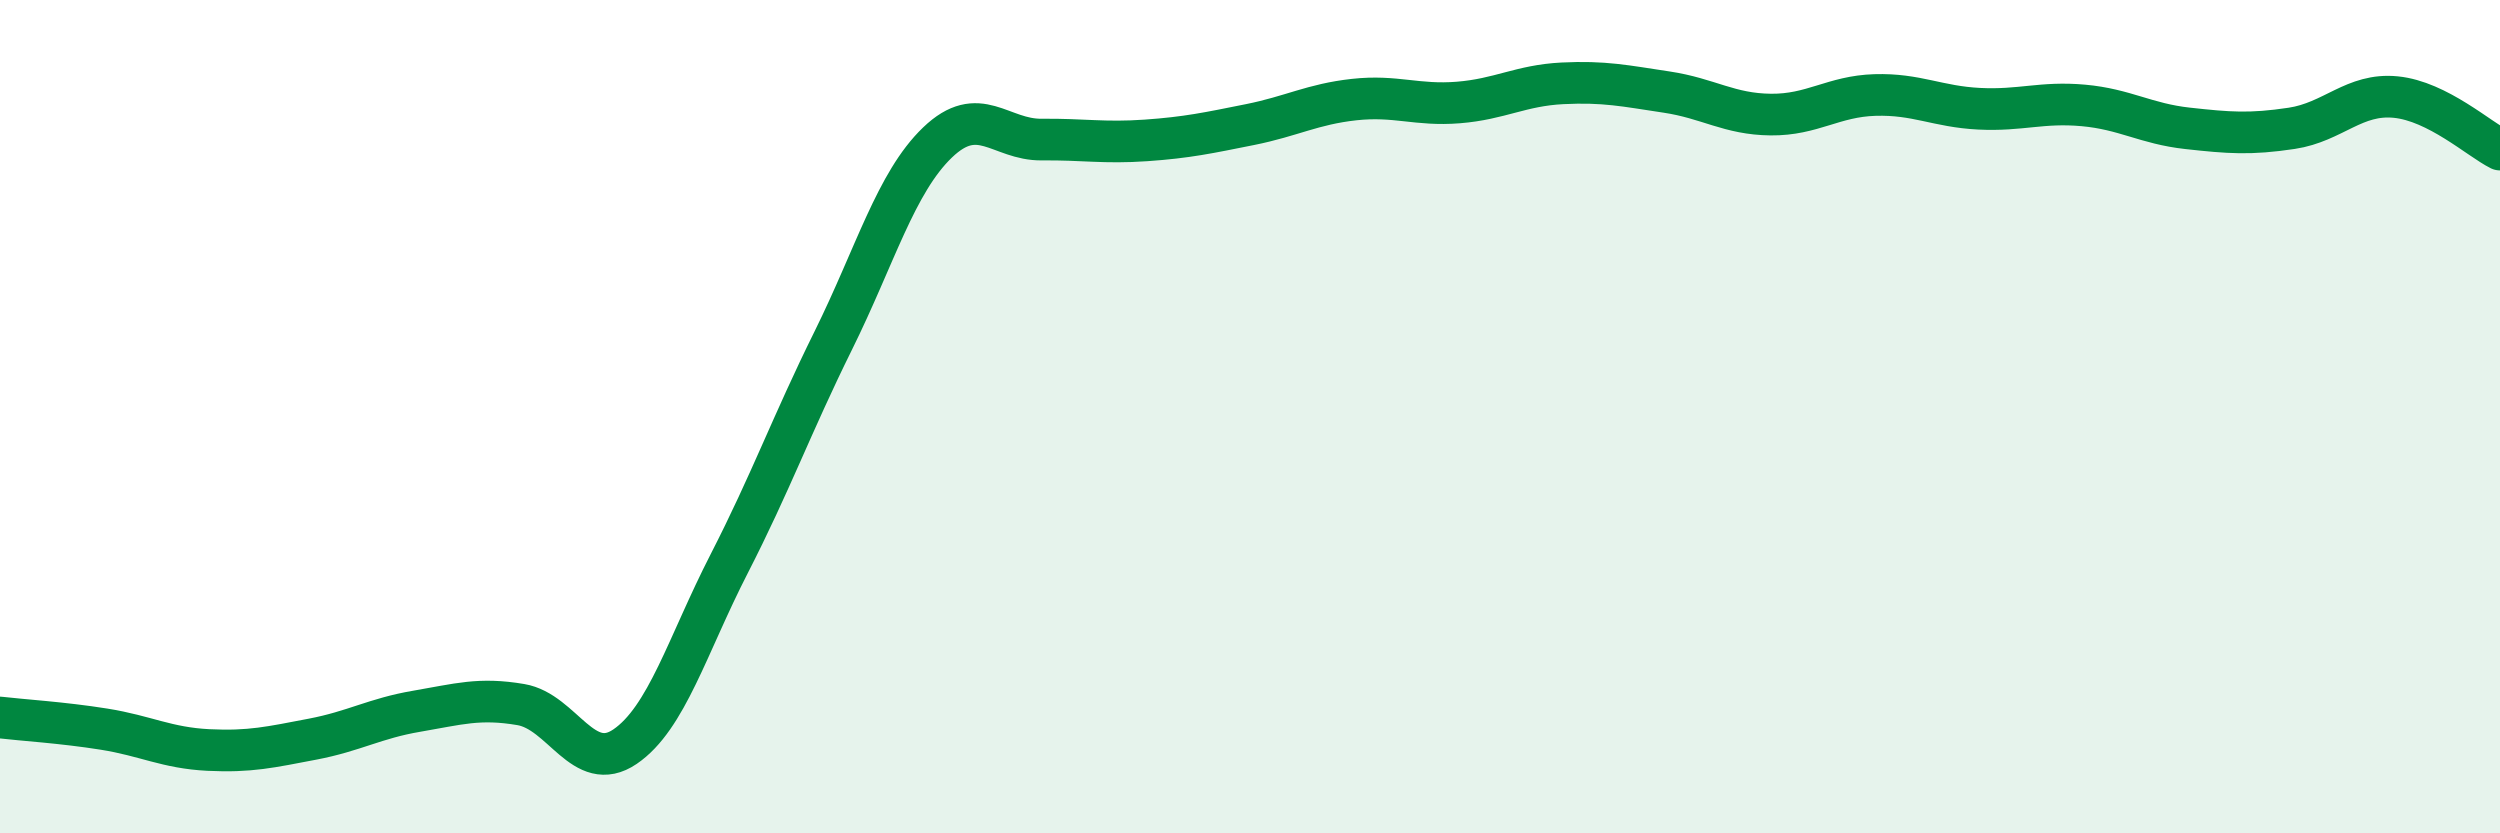
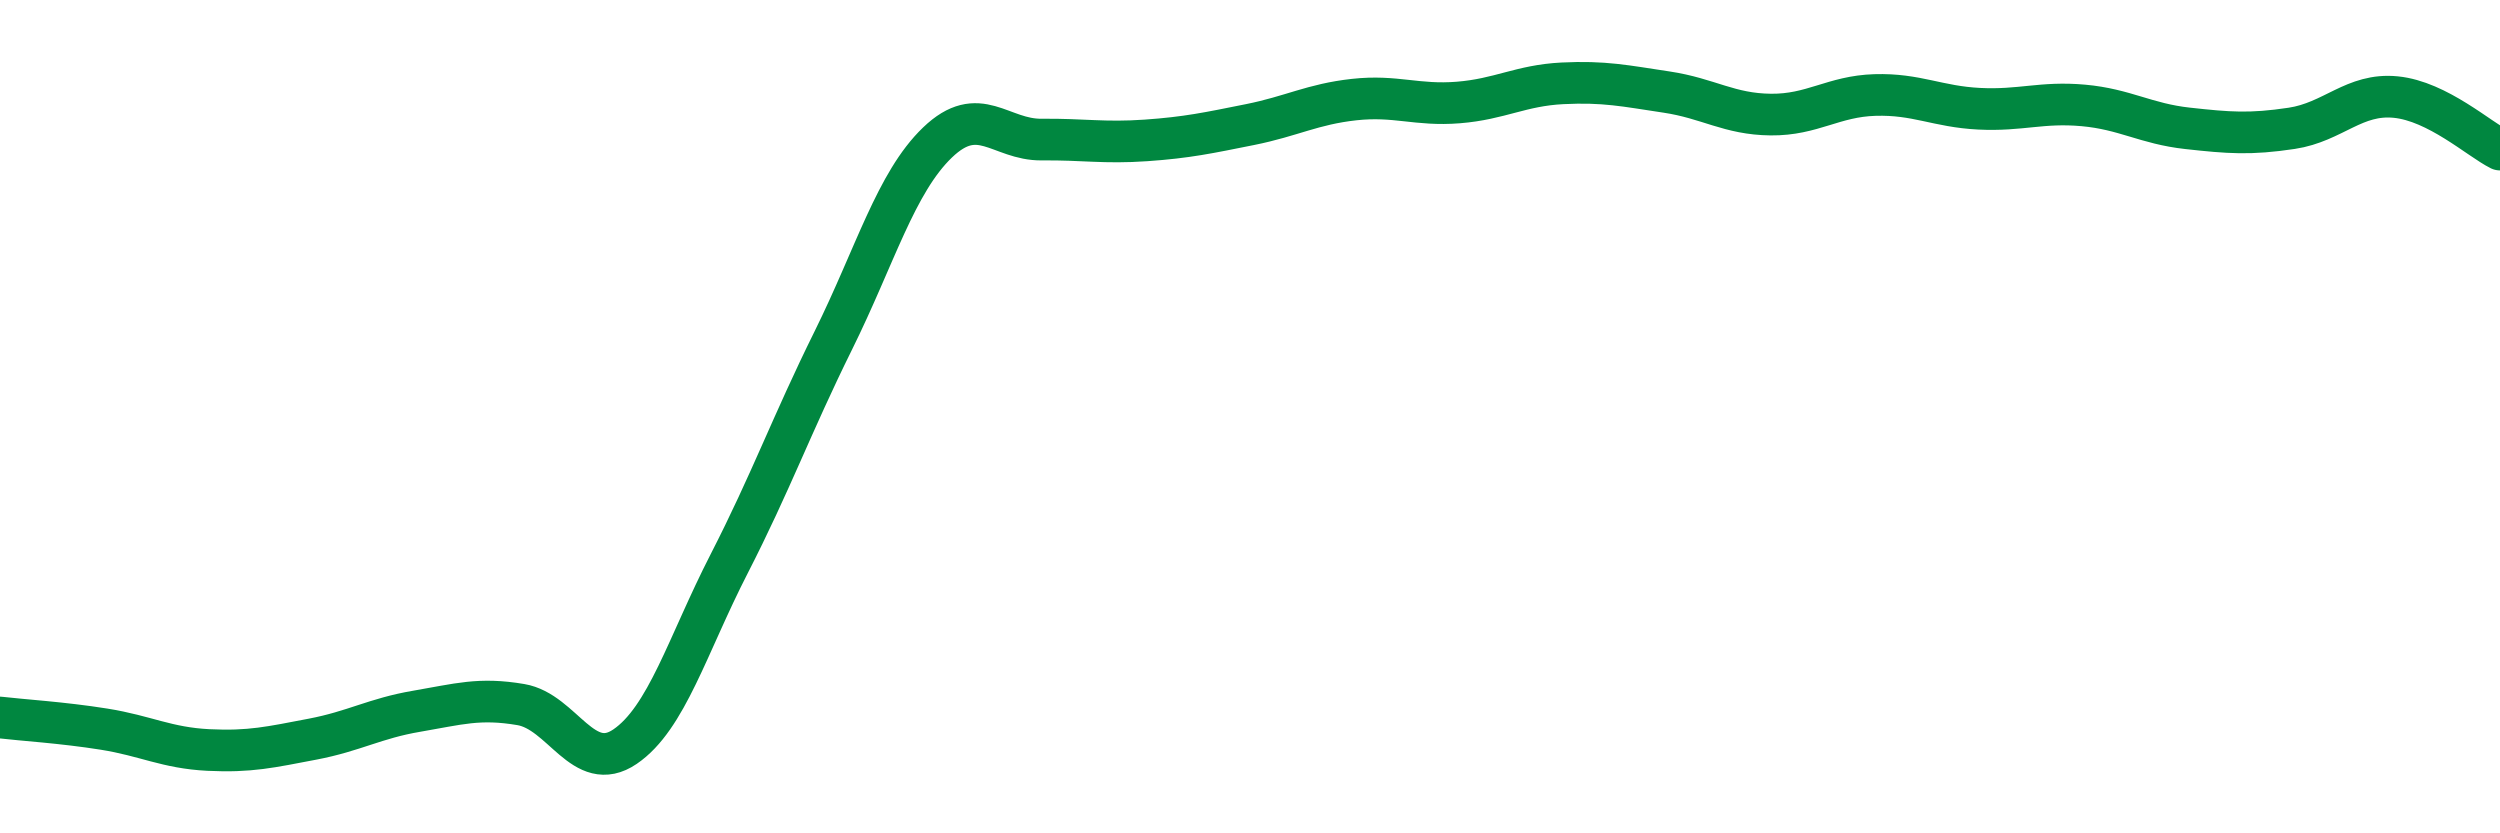
<svg xmlns="http://www.w3.org/2000/svg" width="60" height="20" viewBox="0 0 60 20">
-   <path d="M 0,17.22 C 0.5,17.28 1.5,17.34 2.5,17.5 C 3.5,17.66 4,17.95 5,18 C 6,18.05 6.5,17.93 7.5,17.74 C 8.5,17.55 9,17.24 10,17.07 C 11,16.9 11.5,16.74 12.5,16.91 C 13.5,17.08 14,18.6 15,17.92 C 16,17.24 16.5,15.48 17.5,13.53 C 18.5,11.58 19,10.19 20,8.17 C 21,6.15 21.5,4.38 22.5,3.42 C 23.5,2.46 24,3.36 25,3.35 C 26,3.34 26.5,3.44 27.5,3.37 C 28.5,3.3 29,3.19 30,2.99 C 31,2.79 31.5,2.5 32.5,2.39 C 33.5,2.28 34,2.54 35,2.46 C 36,2.38 36.5,2.05 37.5,2 C 38.5,1.95 39,2.06 40,2.21 C 41,2.36 41.5,2.74 42.5,2.75 C 43.5,2.76 44,2.31 45,2.28 C 46,2.25 46.5,2.56 47.5,2.61 C 48.5,2.66 49,2.44 50,2.53 C 51,2.62 51.5,2.97 52.5,3.08 C 53.5,3.19 54,3.23 55,3.08 C 56,2.93 56.5,2.23 57.5,2.33 C 58.5,2.43 59.5,3.34 60,3.59L60 20L0 20Z" fill="#008740" opacity="0.1" stroke-linecap="round" stroke-linejoin="round" />
  <path d="M 0,17.22 C 0.5,17.28 1.5,17.34 2.5,17.5 C 3.5,17.66 4,17.95 5,18 C 6,18.05 6.5,17.93 7.5,17.74 C 8.5,17.55 9,17.24 10,17.07 C 11,16.9 11.5,16.74 12.5,16.91 C 13.5,17.08 14,18.6 15,17.92 C 16,17.24 16.5,15.48 17.5,13.53 C 18.5,11.58 19,10.19 20,8.17 C 21,6.15 21.5,4.38 22.5,3.42 C 23.5,2.46 24,3.36 25,3.35 C 26,3.34 26.5,3.44 27.5,3.37 C 28.5,3.3 29,3.19 30,2.99 C 31,2.79 31.5,2.5 32.5,2.39 C 33.5,2.28 34,2.54 35,2.46 C 36,2.38 36.5,2.05 37.5,2 C 38.5,1.95 39,2.06 40,2.21 C 41,2.36 41.5,2.74 42.5,2.75 C 43.5,2.76 44,2.31 45,2.28 C 46,2.25 46.5,2.56 47.5,2.61 C 48.5,2.66 49,2.44 50,2.53 C 51,2.62 51.5,2.97 52.5,3.08 C 53.5,3.19 54,3.23 55,3.08 C 56,2.93 56.5,2.23 57.5,2.33 C 58.5,2.43 59.5,3.34 60,3.59" stroke="#008740" stroke-width="1" fill="none" stroke-linecap="round" stroke-linejoin="round" />
</svg>